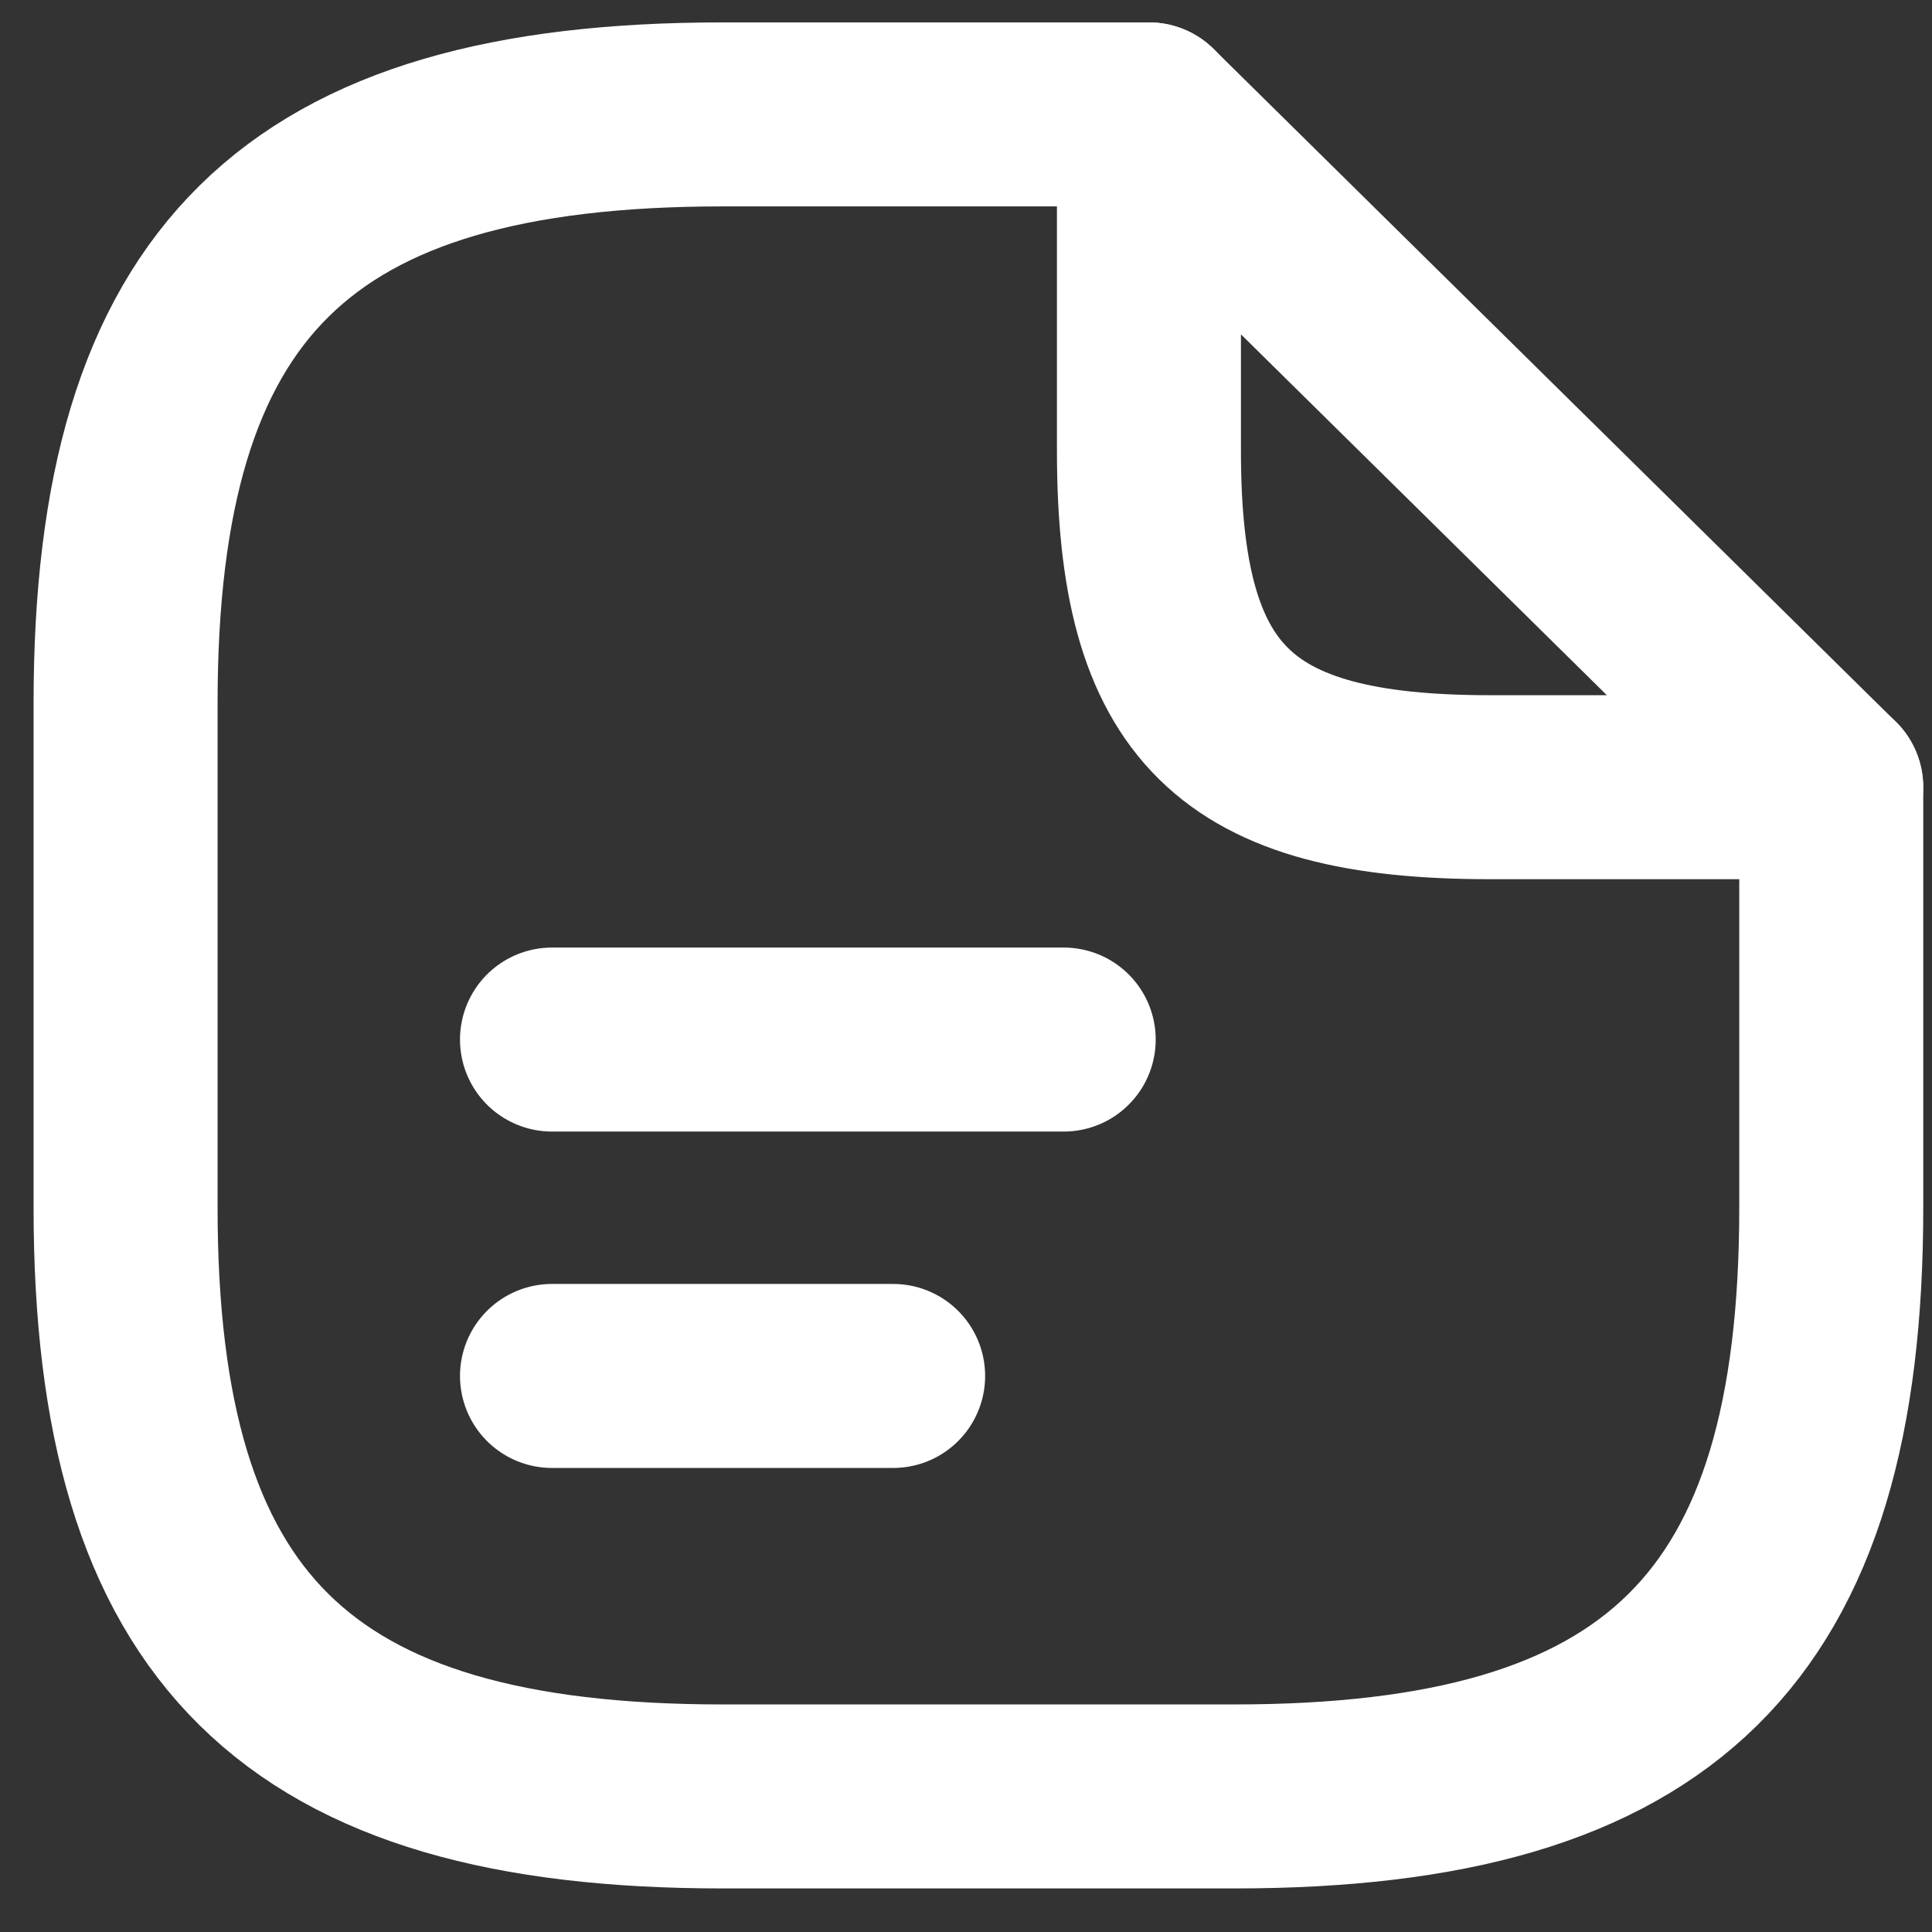
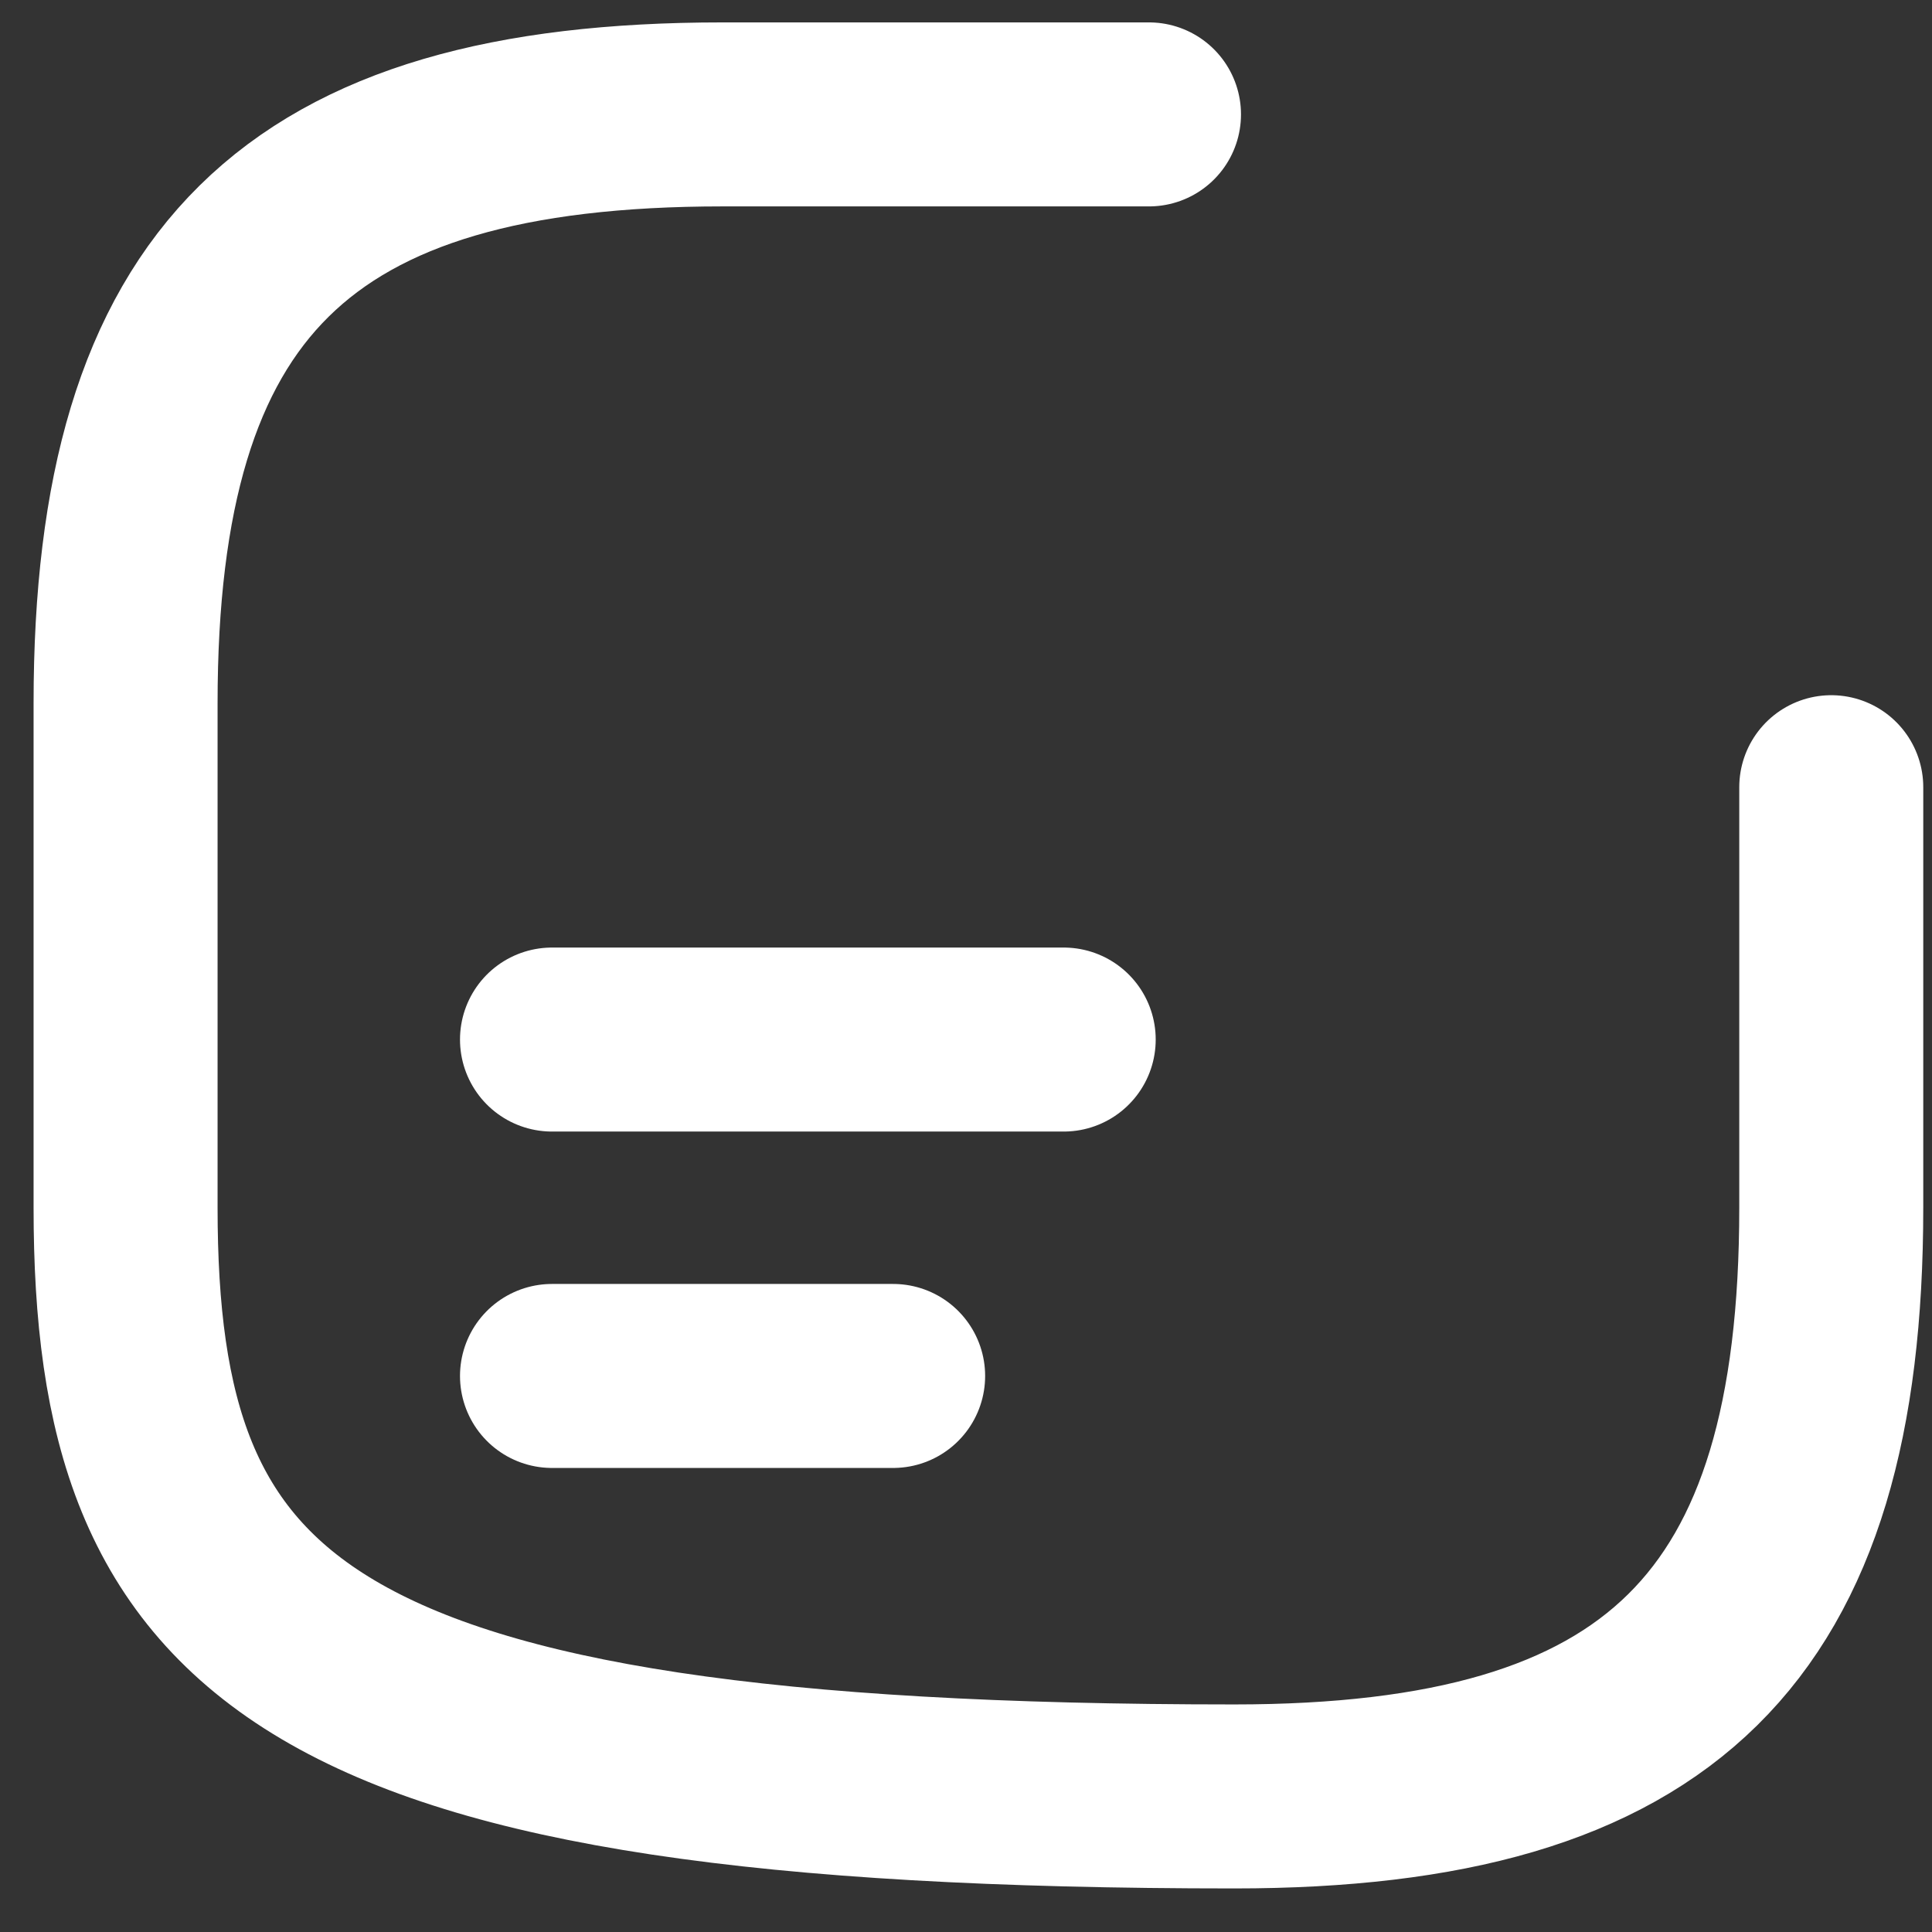
<svg xmlns="http://www.w3.org/2000/svg" width="42" height="42" viewBox="0 0 42 42" fill="none">
  <rect x="0" y="0" width="42" height="42" fill="#333333" stroke="none" />
  <g id="ð¦ icon &quot;document text 1&quot;">
    <g id="Group">
-       <path id="Vector" d="M39.81 17.113V26.255C39.81 35.396 36.102 39.053 26.832 39.053H15.708C6.438 39.053 2.73 35.396 2.73 26.255V15.285C2.73 6.144 6.438 2.487 15.708 2.487H24.978" stroke="white" stroke-width="4" stroke-linecap="round" stroke-linejoin="round" />
-       <path id="Vector_2" d="M39.808 17.113H32.392C26.831 17.113 24.977 15.285 24.977 9.8V2.487L39.808 17.113Z" stroke="white" stroke-width="4" stroke-linecap="round" stroke-linejoin="round" />
+       <path id="Vector" d="M39.81 17.113V26.255C39.81 35.396 36.102 39.053 26.832 39.053C6.438 39.053 2.73 35.396 2.73 26.255V15.285C2.73 6.144 6.438 2.487 15.708 2.487H24.978" stroke="white" stroke-width="4" stroke-linecap="round" stroke-linejoin="round" />
      <path id="Vector_3" d="M12 22.599H23.124" stroke="white" stroke-width="4" stroke-linecap="round" stroke-linejoin="round" />
      <path id="Vector_4" d="M12 29.912H19.416" stroke="white" stroke-width="4" stroke-linecap="round" stroke-linejoin="round" />
    </g>
  </g>
</svg>